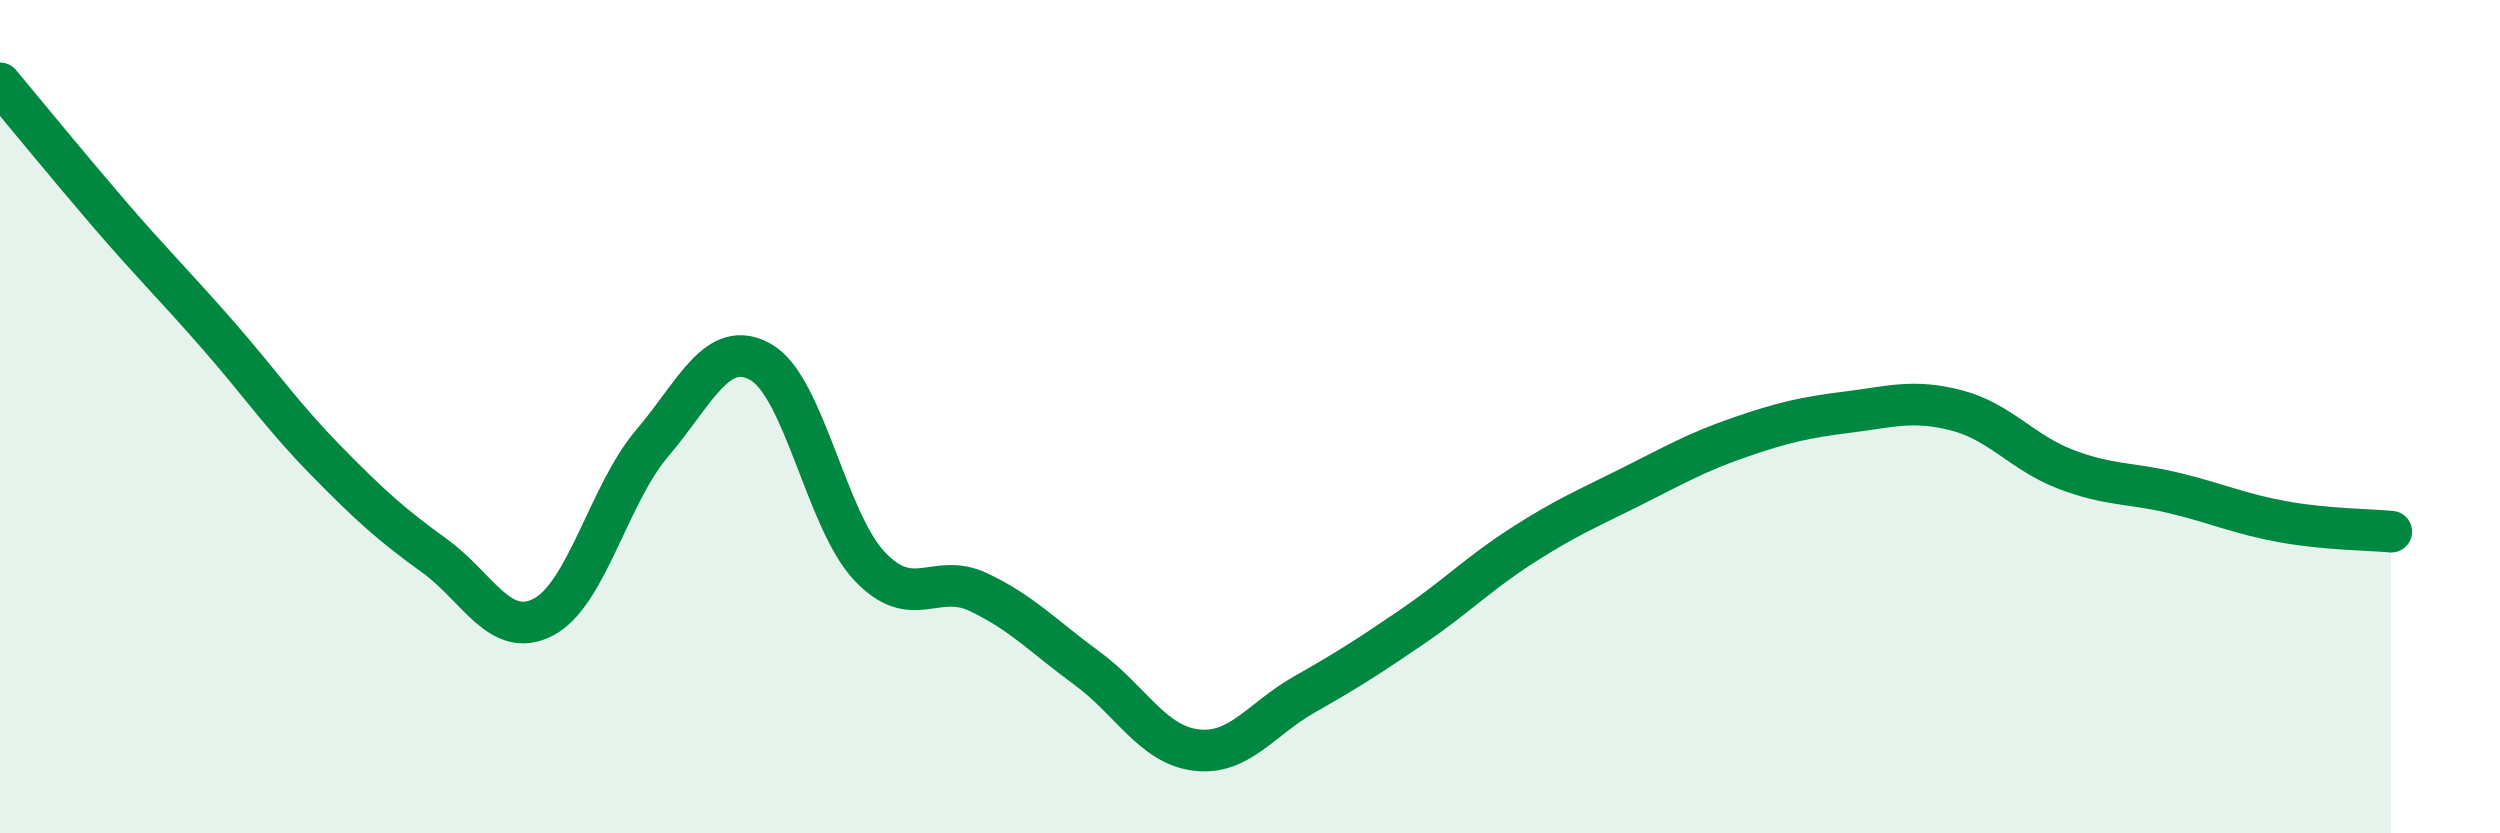
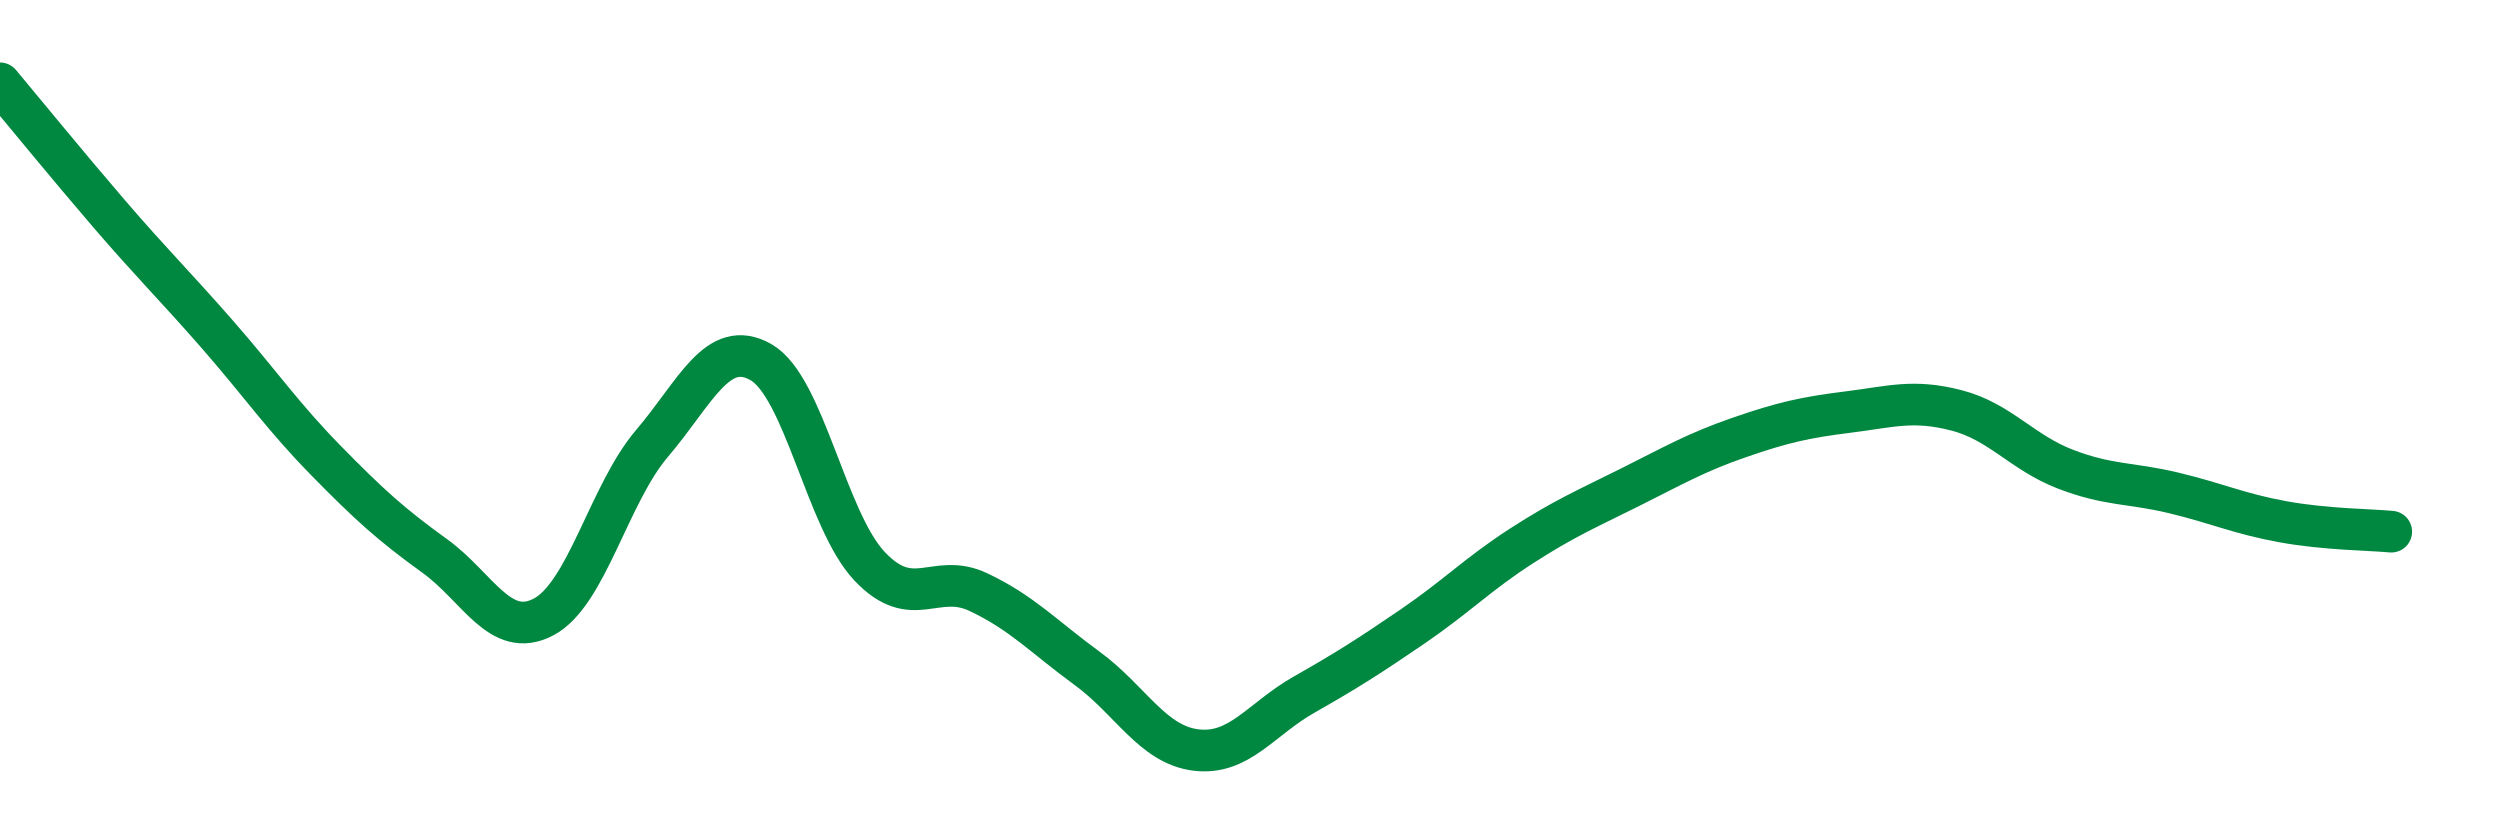
<svg xmlns="http://www.w3.org/2000/svg" width="60" height="20" viewBox="0 0 60 20">
-   <path d="M 0,2 C 0.52,2.62 1.57,3.91 2.61,5.12 C 3.65,6.33 4.18,6.84 5.22,8.03 C 6.26,9.22 6.79,10 7.83,11.06 C 8.87,12.12 9.39,12.59 10.43,13.34 C 11.47,14.09 12,15.35 13.04,14.81 C 14.08,14.27 14.61,11.86 15.65,10.64 C 16.69,9.42 17.22,8.1 18.26,8.69 C 19.3,9.28 19.83,12.49 20.87,13.59 C 21.91,14.69 22.44,13.72 23.48,14.21 C 24.52,14.7 25.05,15.28 26.09,16.04 C 27.13,16.8 27.66,17.87 28.7,18 C 29.74,18.13 30.26,17.26 31.3,16.67 C 32.34,16.08 32.87,15.74 33.91,15.03 C 34.95,14.32 35.48,13.77 36.52,13.1 C 37.56,12.43 38.09,12.21 39.13,11.69 C 40.17,11.17 40.7,10.86 41.74,10.5 C 42.78,10.14 43.31,10.02 44.35,9.89 C 45.39,9.76 45.92,9.58 46.96,9.85 C 48,10.12 48.53,10.86 49.57,11.26 C 50.61,11.66 51.13,11.58 52.17,11.83 C 53.21,12.08 53.74,12.33 54.78,12.52 C 55.82,12.71 56.87,12.71 57.39,12.76L57.39 20L0 20Z" fill="#008740" opacity="0.1" stroke-linecap="round" stroke-linejoin="round" />
  <path d="M 0,2 C 0.52,2.62 1.57,3.91 2.61,5.12 C 3.65,6.33 4.18,6.84 5.22,8.03 C 6.26,9.22 6.79,10 7.83,11.06 C 8.87,12.12 9.39,12.59 10.43,13.34 C 11.47,14.09 12,15.35 13.04,14.81 C 14.08,14.27 14.61,11.86 15.65,10.64 C 16.69,9.42 17.22,8.1 18.26,8.69 C 19.3,9.28 19.83,12.49 20.87,13.59 C 21.91,14.69 22.44,13.72 23.48,14.21 C 24.52,14.7 25.05,15.28 26.09,16.04 C 27.13,16.8 27.66,17.87 28.7,18 C 29.74,18.13 30.26,17.26 31.3,16.67 C 32.34,16.08 32.87,15.74 33.91,15.03 C 34.95,14.32 35.48,13.77 36.52,13.1 C 37.56,12.43 38.09,12.21 39.13,11.69 C 40.17,11.17 40.7,10.86 41.74,10.5 C 42.78,10.14 43.31,10.02 44.35,9.89 C 45.39,9.76 45.92,9.58 46.96,9.85 C 48,10.12 48.53,10.86 49.57,11.26 C 50.61,11.66 51.13,11.58 52.17,11.83 C 53.21,12.08 53.74,12.33 54.78,12.52 C 55.82,12.71 56.87,12.71 57.39,12.76" stroke="#008740" stroke-width="1" fill="none" stroke-linecap="round" stroke-linejoin="round" />
</svg>